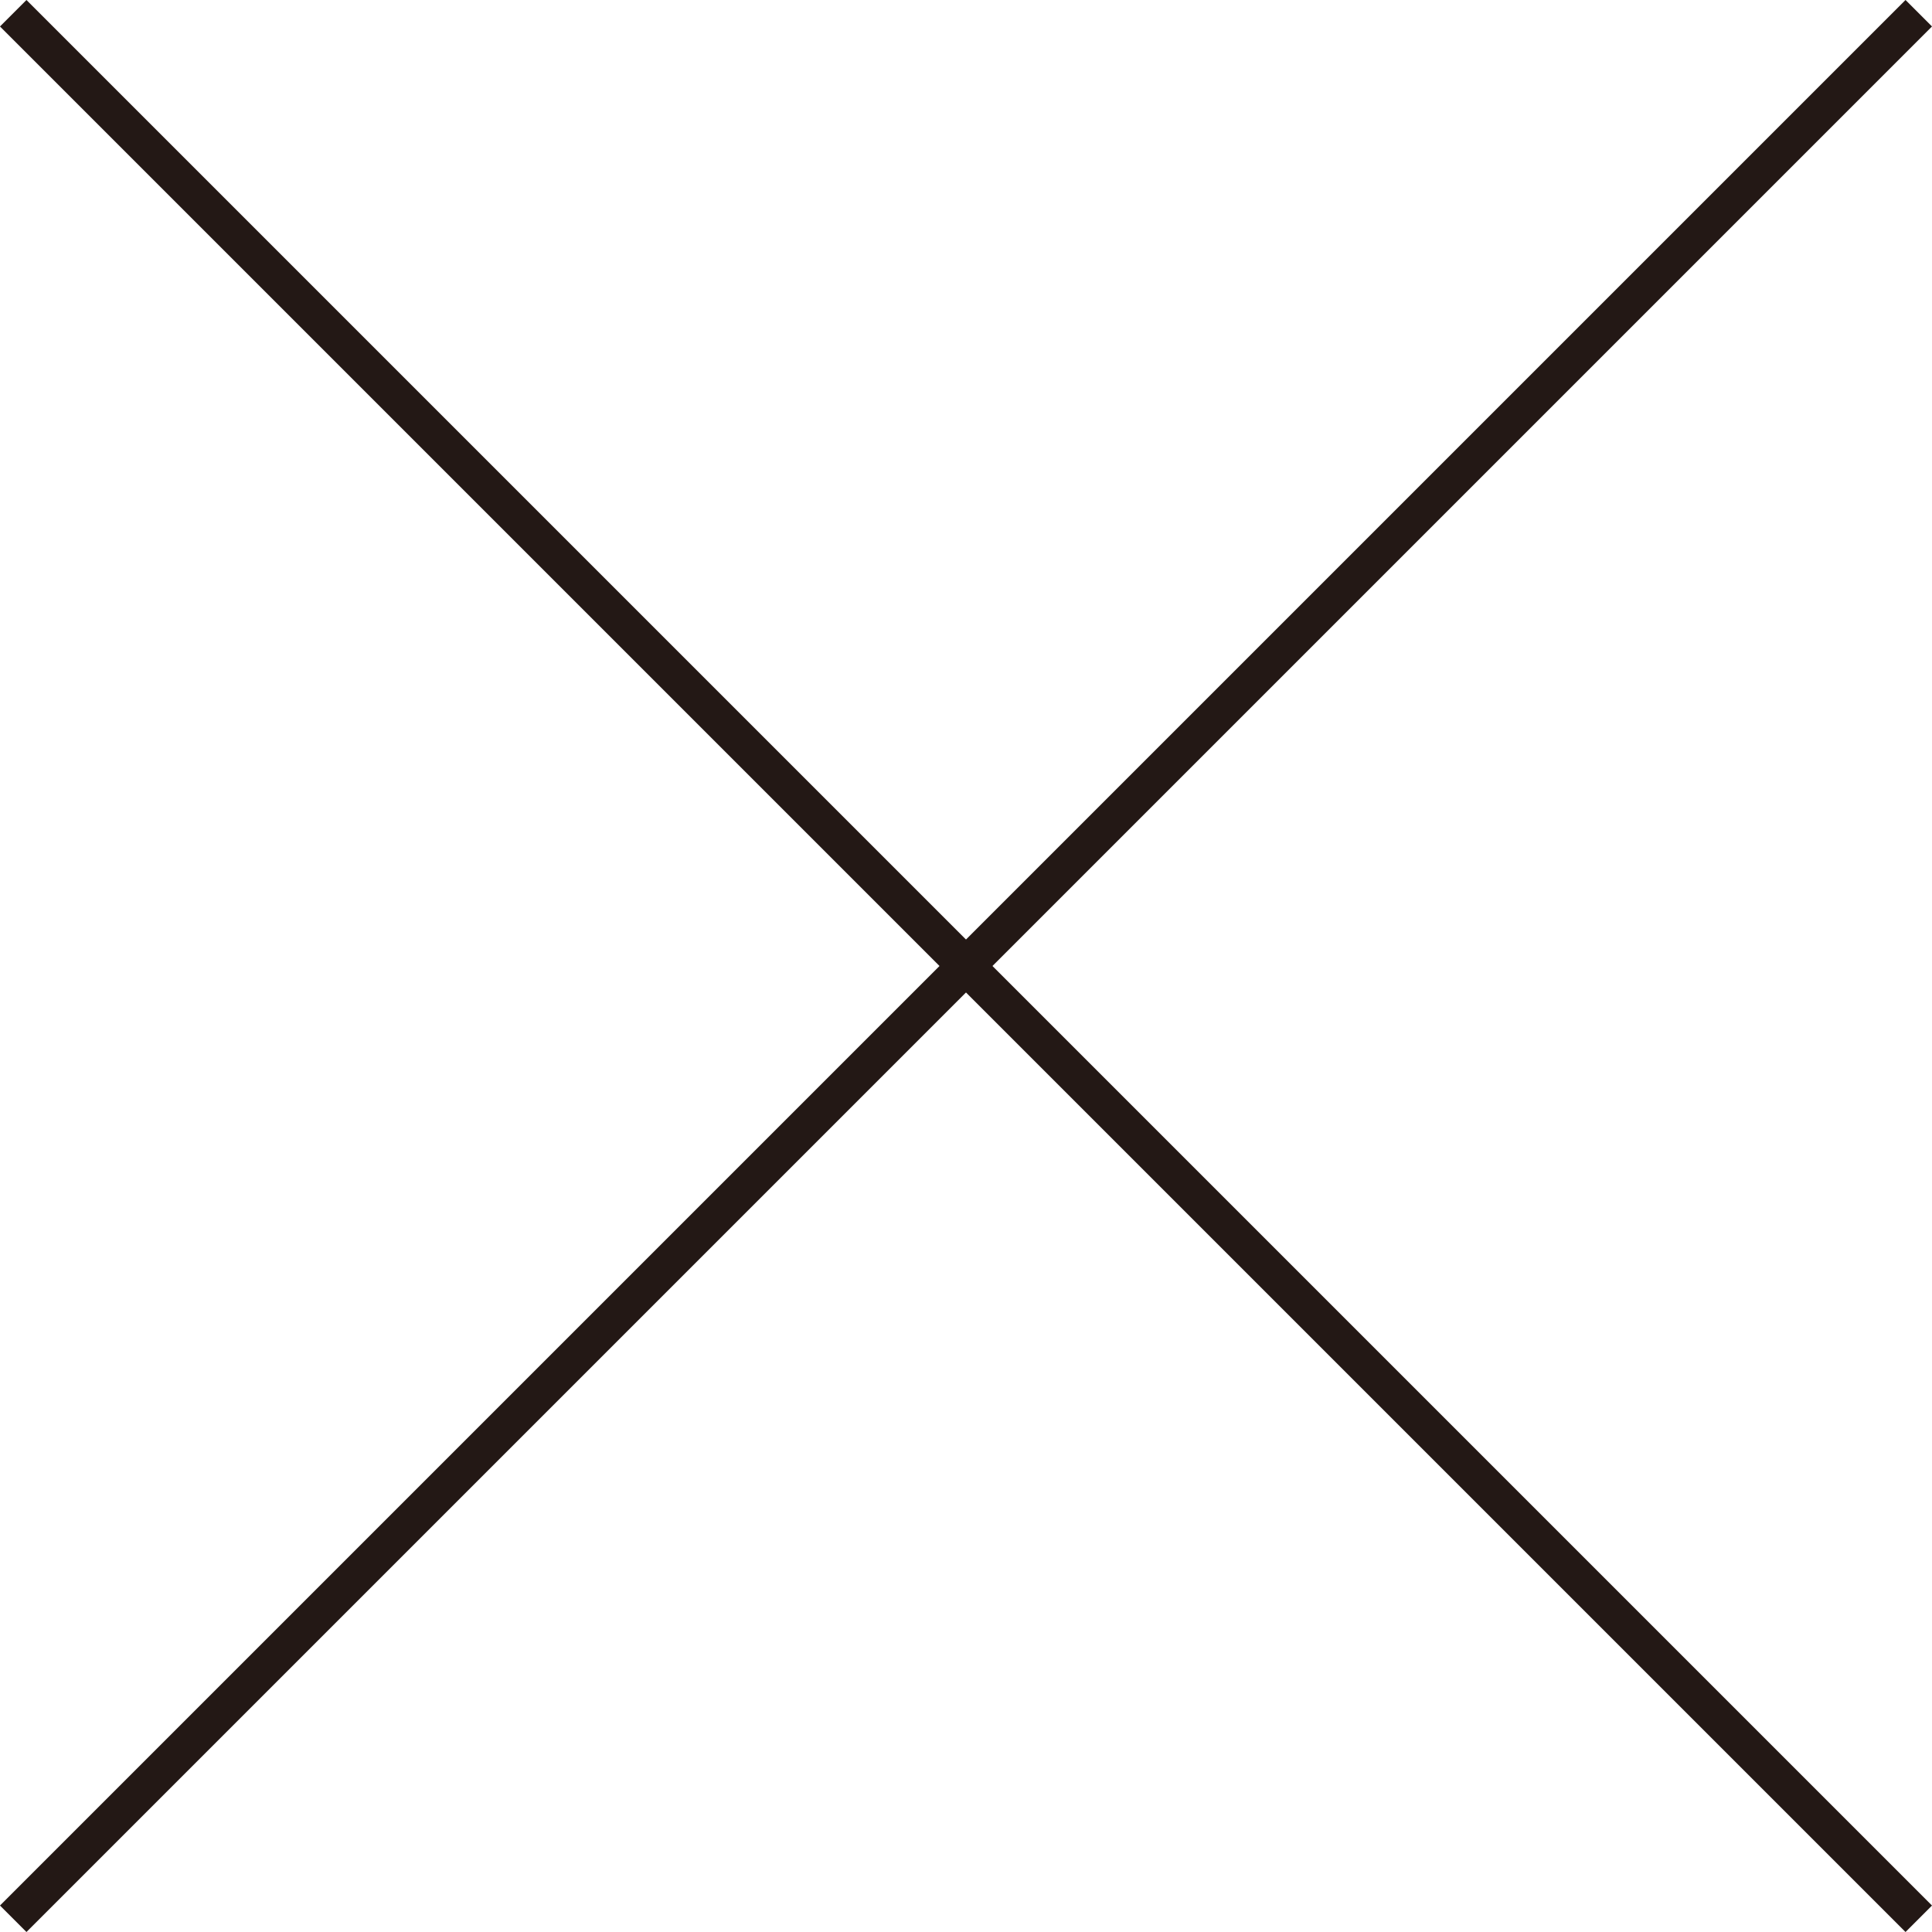
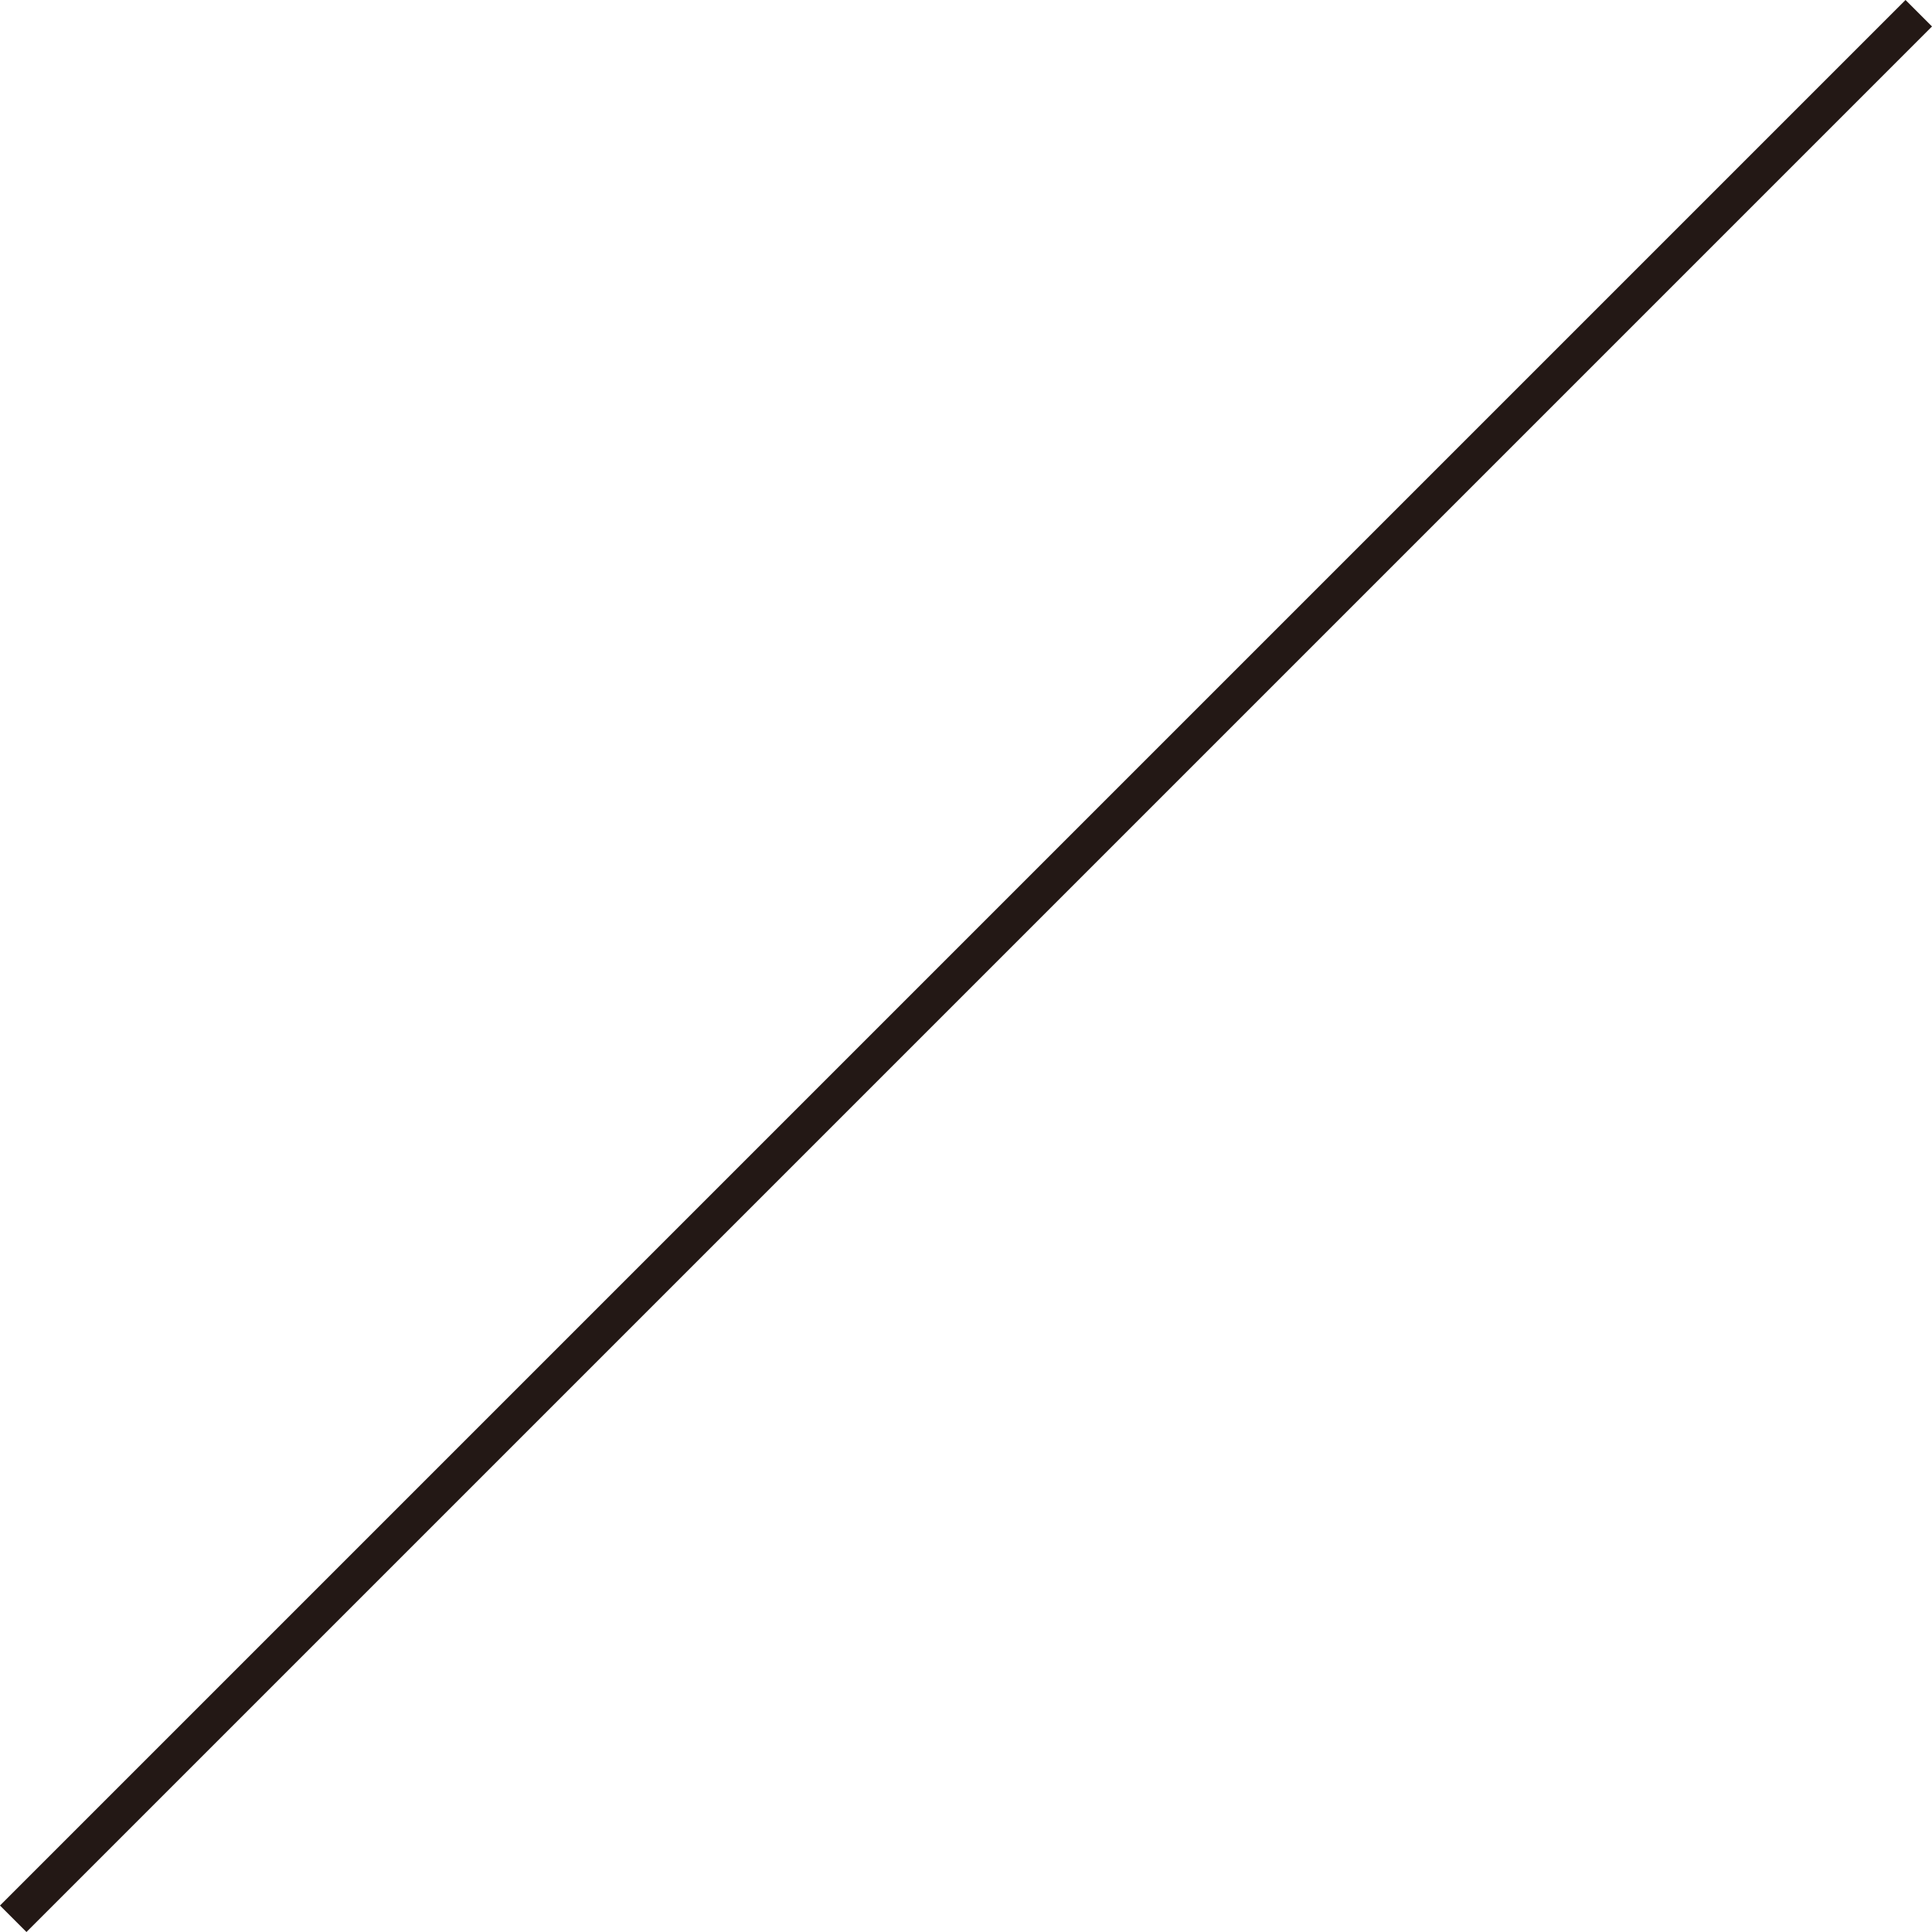
<svg xmlns="http://www.w3.org/2000/svg" id="_レイヤー_2" data-name="レイヤー 2" width="51.6" height="51.6" viewBox="0 0 51.6 51.6">
  <defs>
    <style>
      .cls-1 {
        fill: #231815;
        stroke-width: 0px;
      }
    </style>
  </defs>
  <g id="POPUP">
    <g>
-       <rect class="cls-1" x="25.3" y="-10.187" width="1" height="71.974" transform="translate(-10.687 25.8) rotate(-45)" />
      <rect class="cls-1" x="-10.187" y="25.3" width="71.974" height="1" transform="translate(-10.687 25.8) rotate(-45)" />
    </g>
  </g>
</svg>